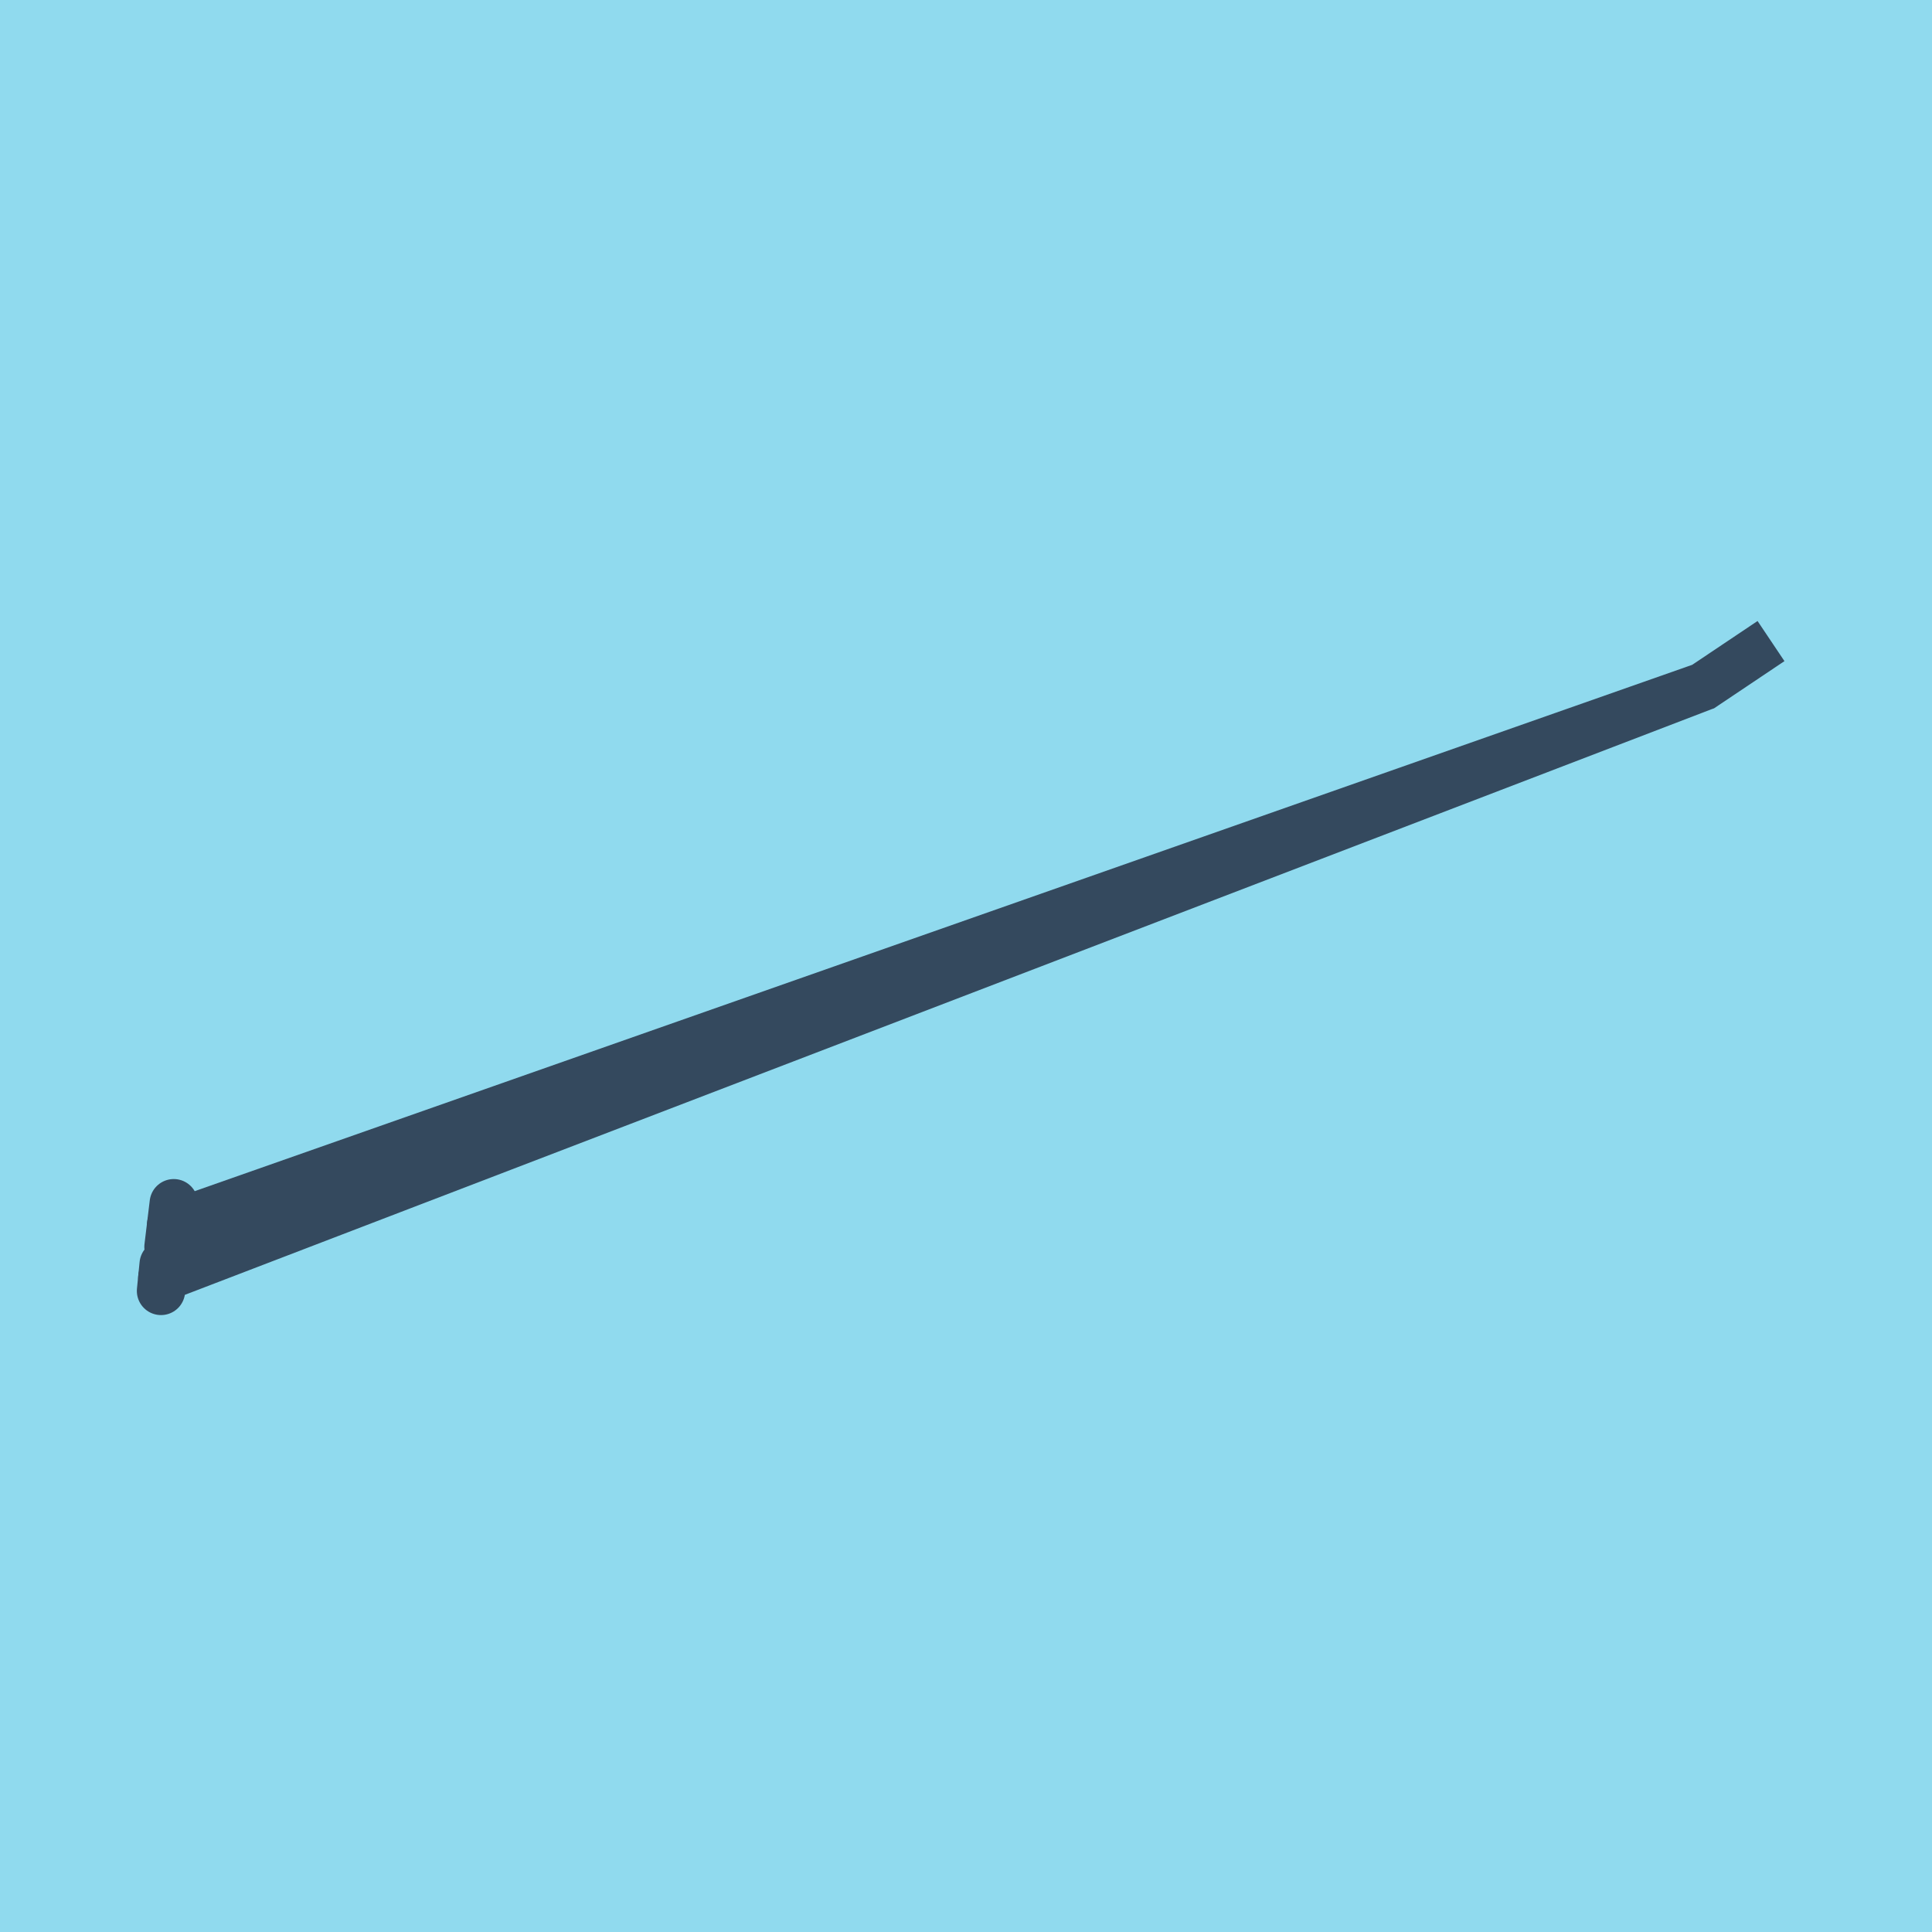
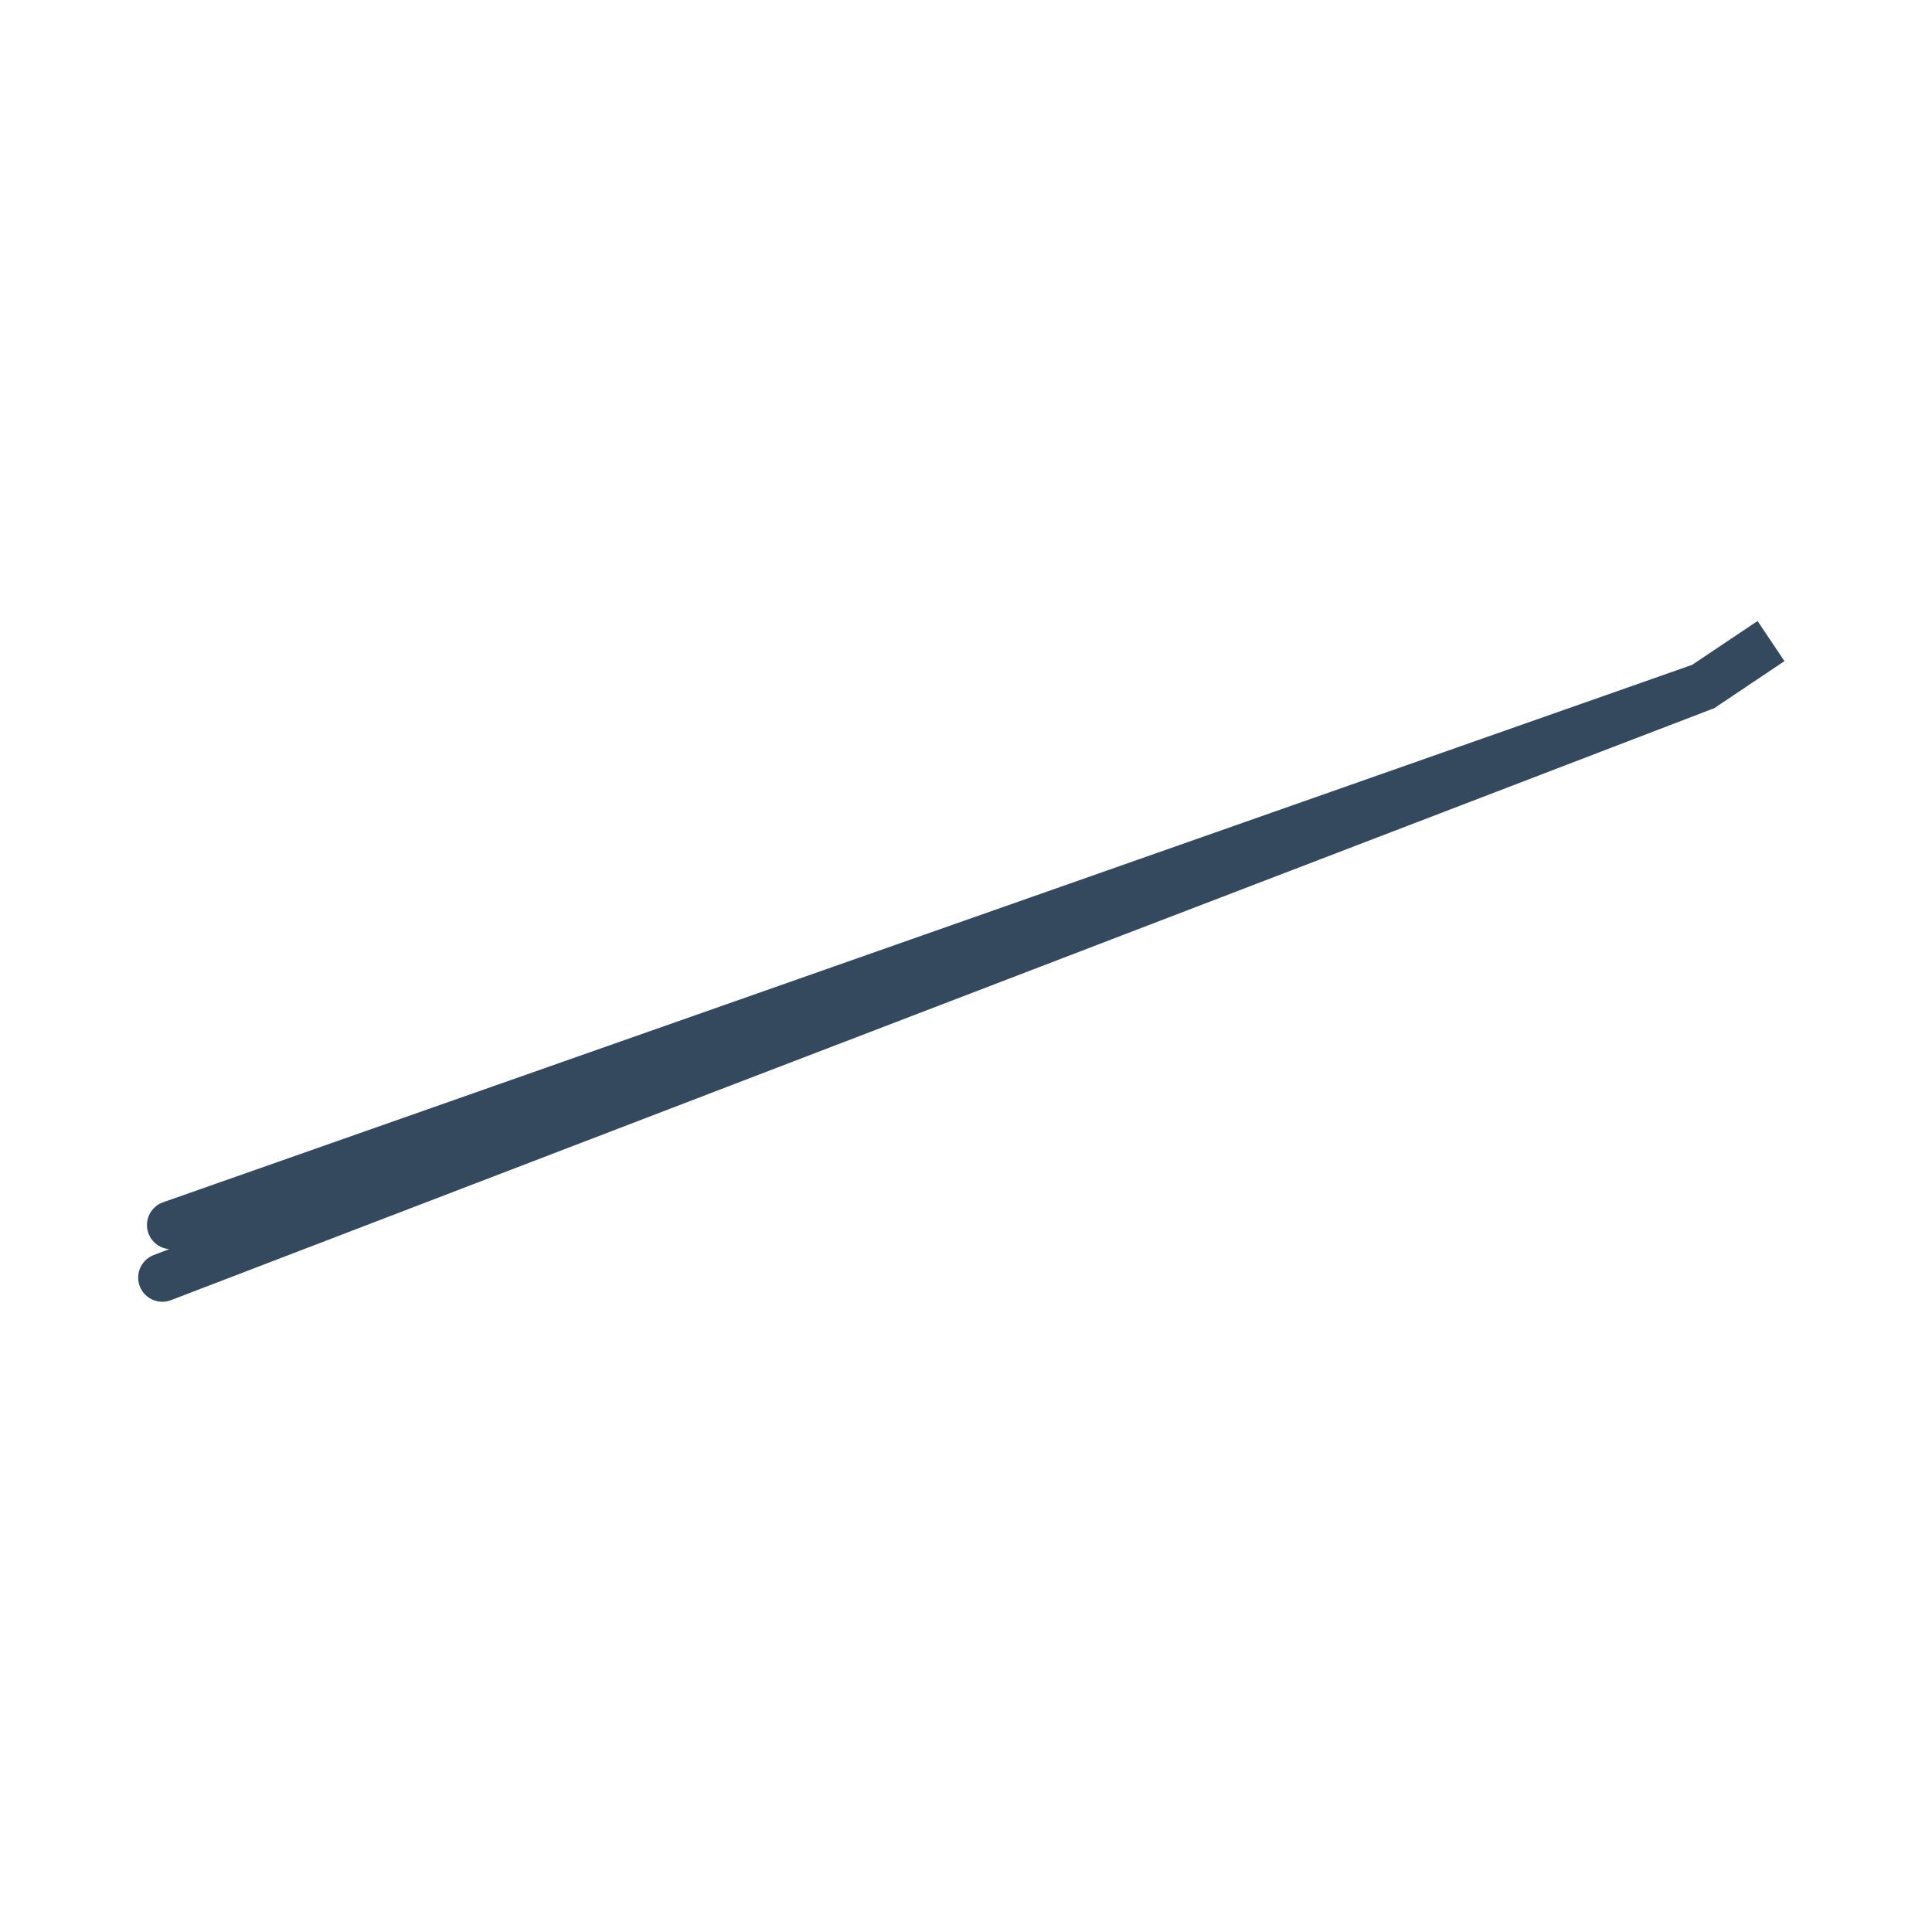
<svg xmlns="http://www.w3.org/2000/svg" viewBox="-10 -10 120 120" preserveAspectRatio="xMidYMid meet">
-   <path style="fill:#90daee" d="M-10-10h120v120H-10z" />
-   <polyline stroke-linecap="round" points="0,70.182 0.164,68.527 " style="fill:none;stroke:#34495e;stroke-width: 3px" />
-   <polyline stroke-linecap="round" points="0.792,64.733 0.464,67.448 " style="fill:none;stroke:#34495e;stroke-width: 3px" />
  <polyline stroke-linecap="round" points="0.082,69.355 95.783,32.645 100,29.818 95.783,32.645 0.628,66.09 " style="fill:none;stroke:#34495e;stroke-width: 3px" />
</svg>